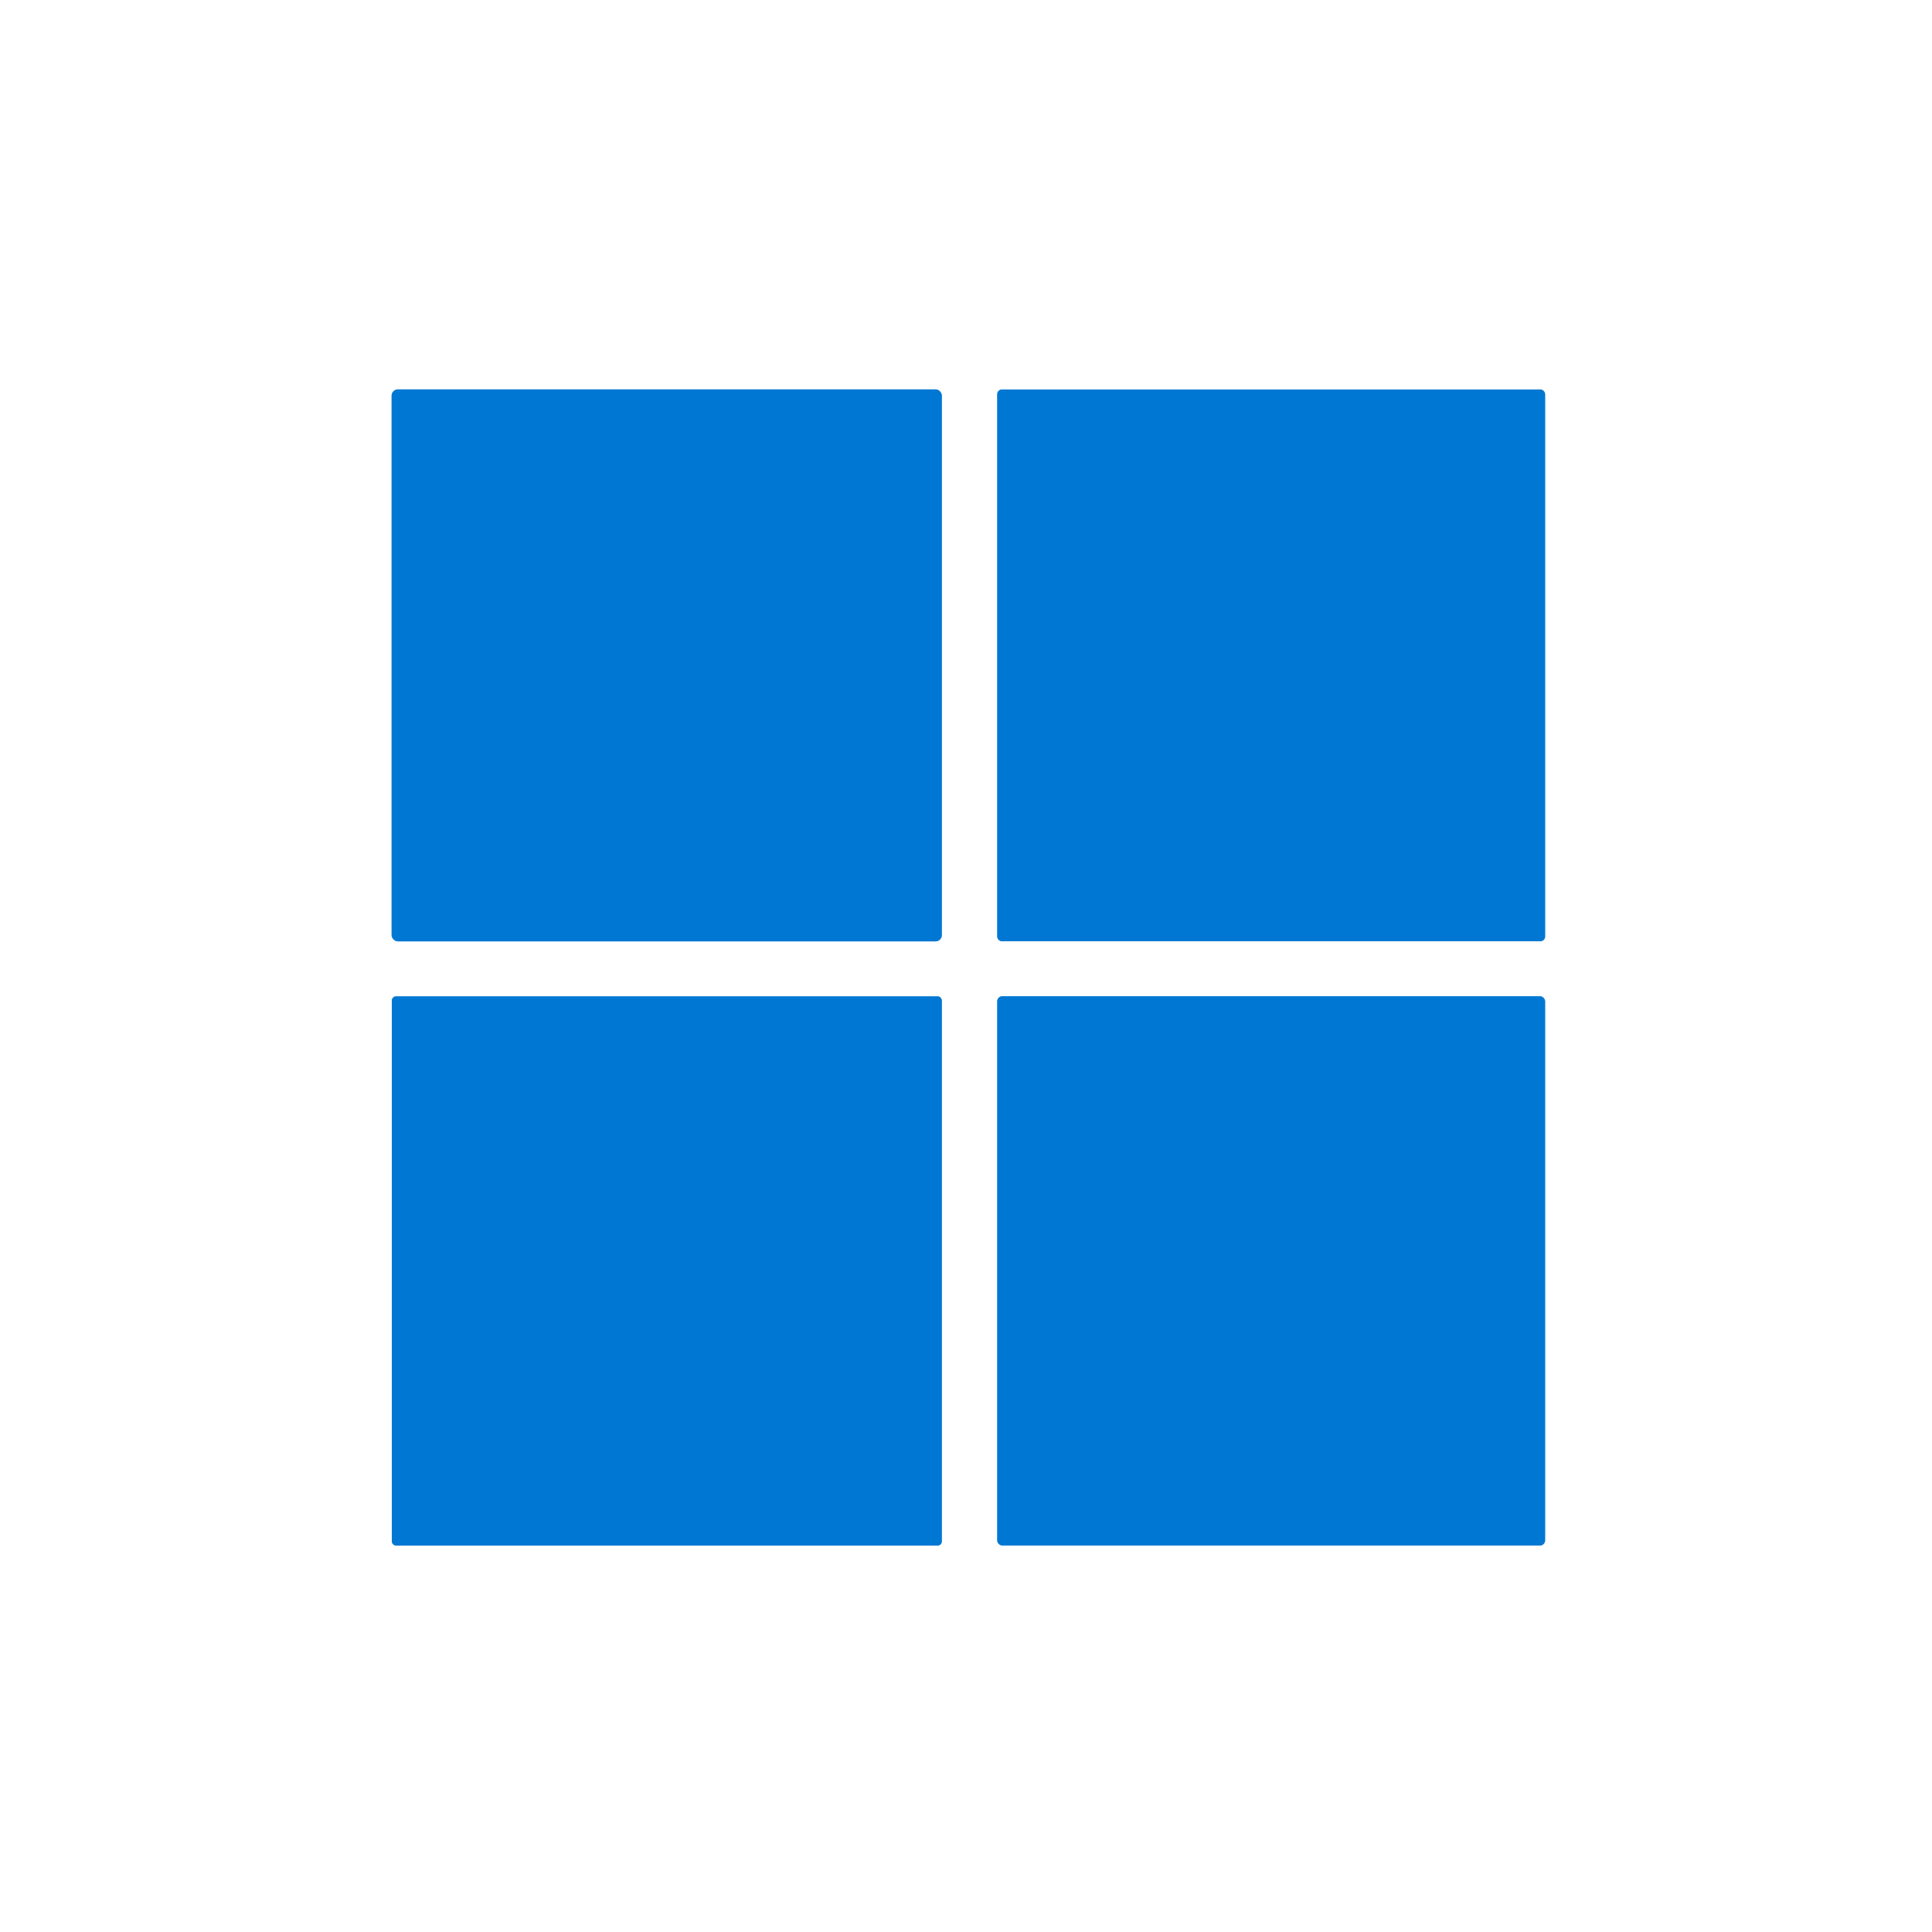
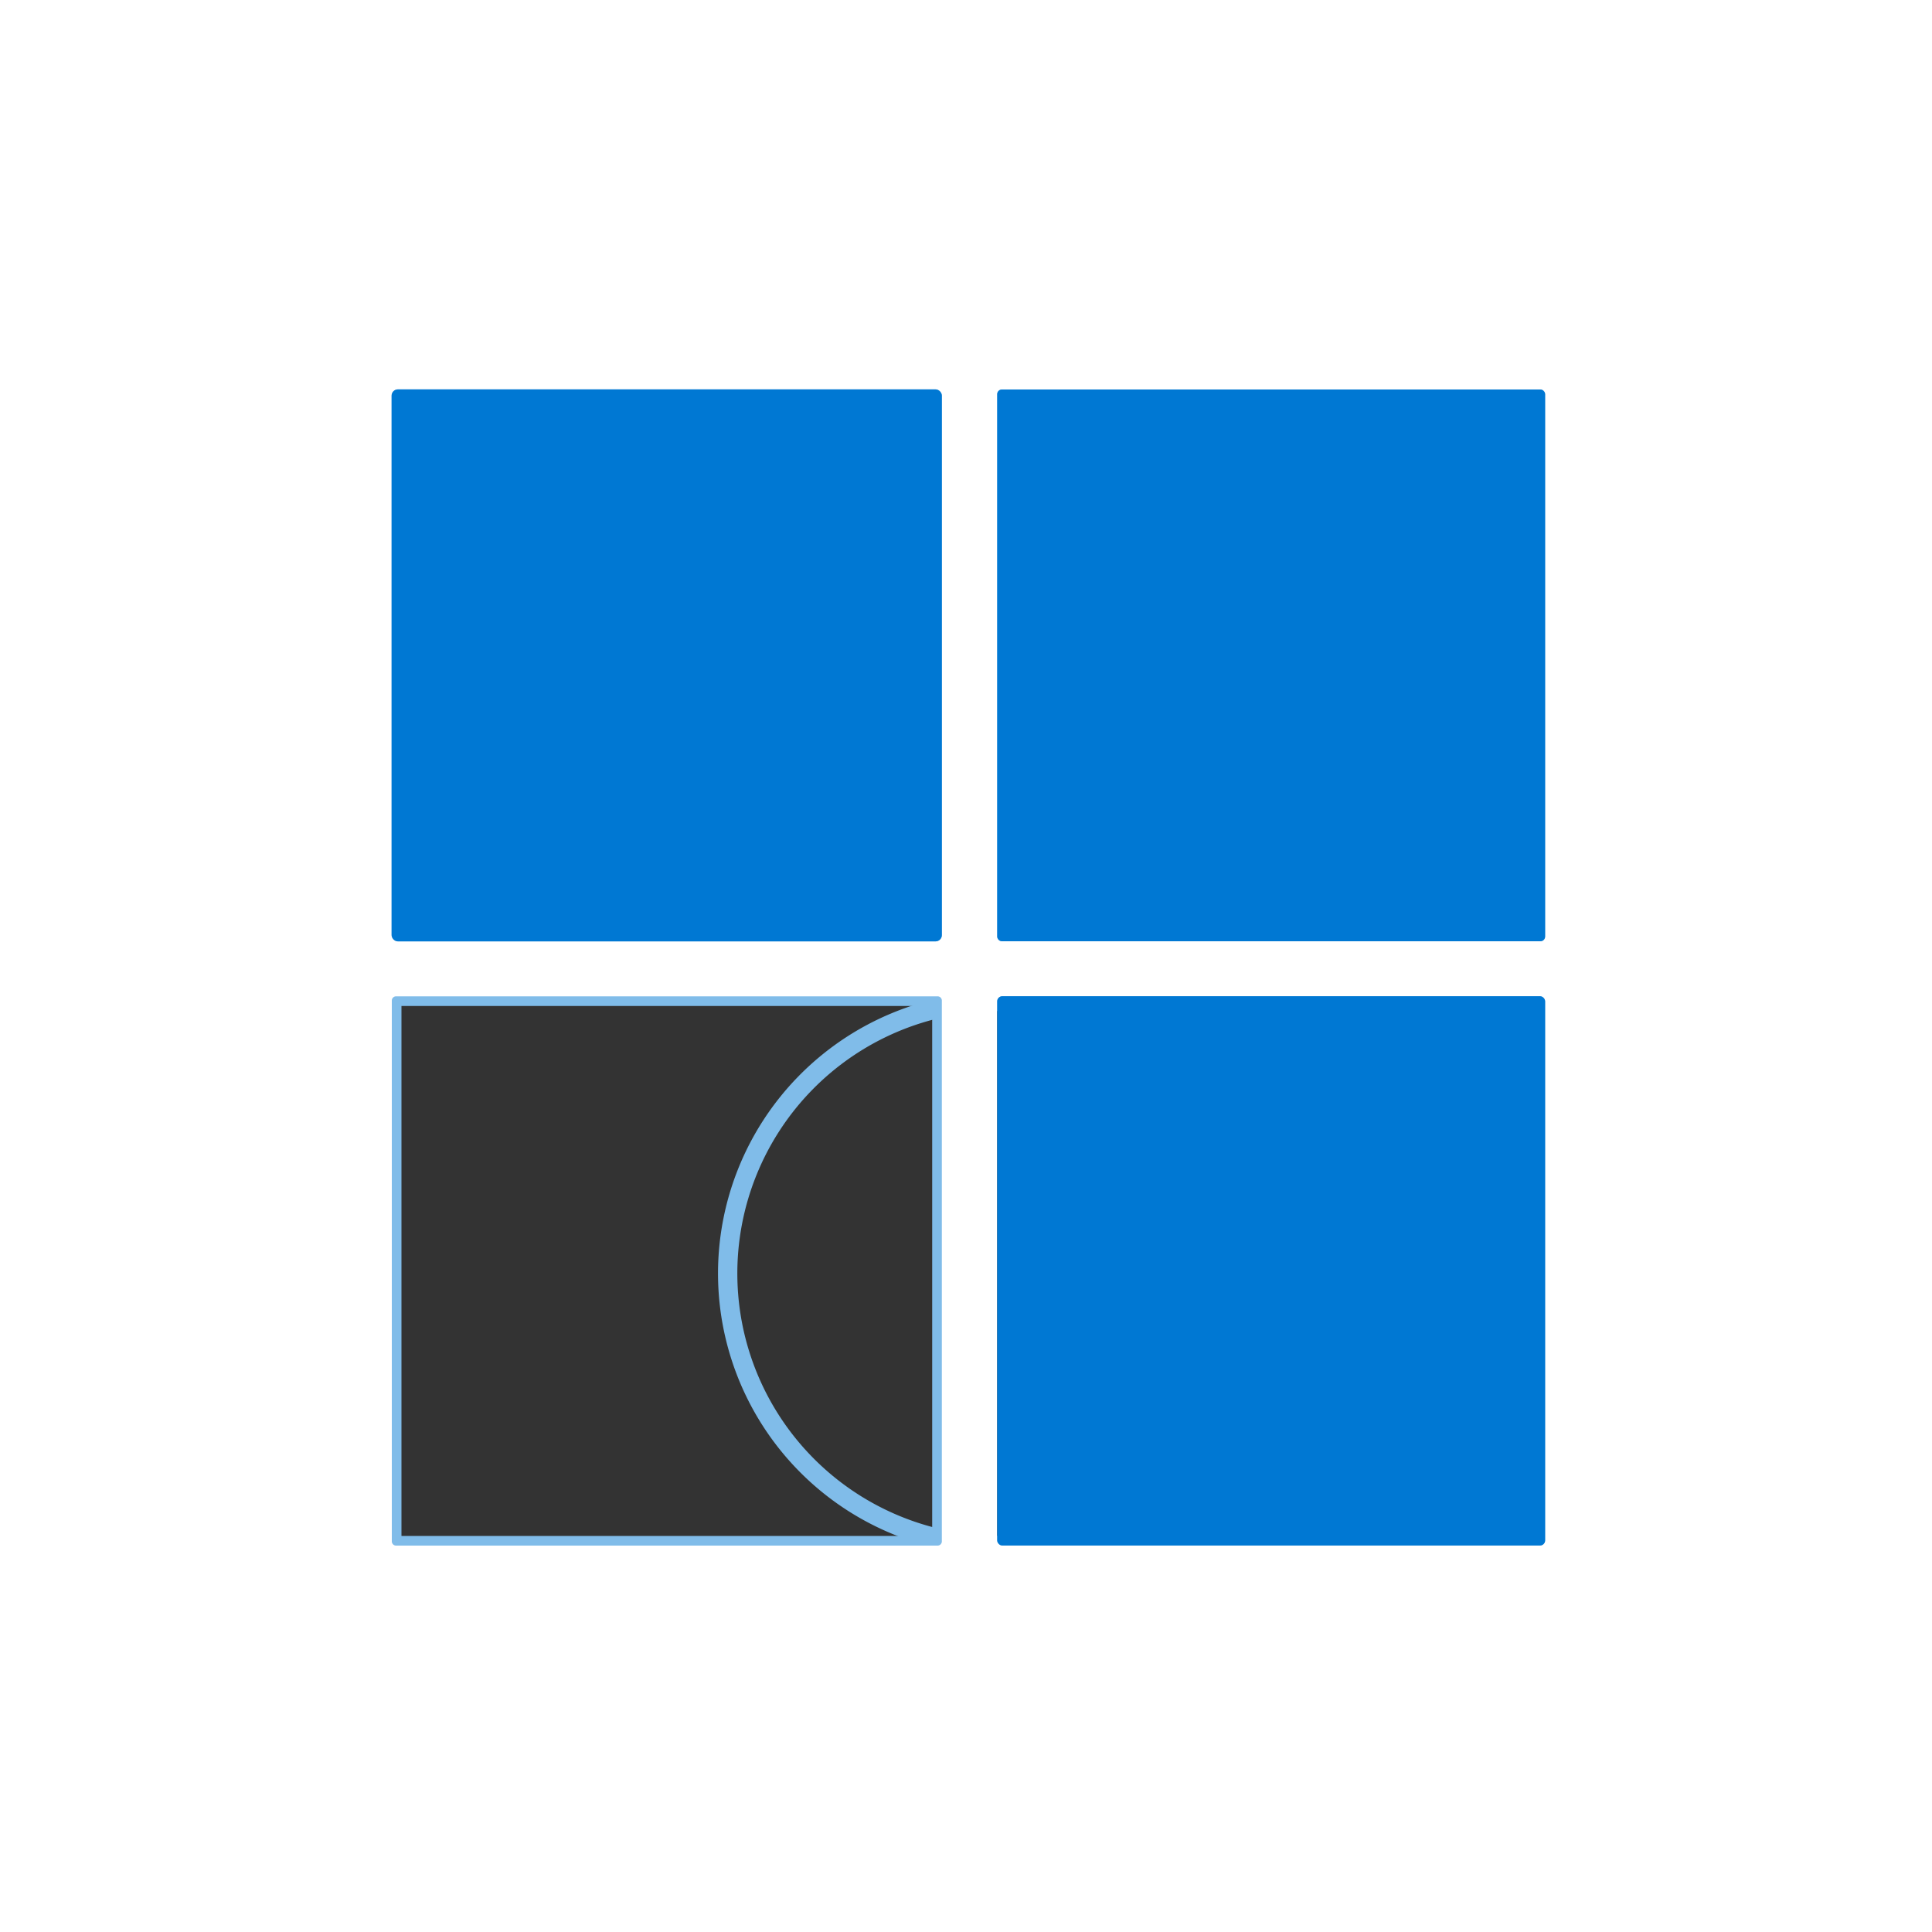
<svg xmlns="http://www.w3.org/2000/svg" version="1.1" viewBox="0.00 0.00 200.00 200.00">
  <rect x="0.00" y="0.00" width="200.00" height="200.00" fill="#333333" stroke="none" />
  <g stroke-width="2.00" fill="none" stroke-linecap="butt">
    <path stroke="#80bce9" vector-effect="non-scaling-stroke" d="   M 97.50 40.96   A 0.65 0.65 0.0 0 0 96.85 40.31   L 41.19 40.31   A 0.65 0.65 0.0 0 0 40.54 40.96   L 40.54 96.80   A 0.65 0.65 0.0 0 0 41.19 97.45   L 96.85 97.45   A 0.65 0.65 0.0 0 0 97.50 96.80   L 97.50 40.96" />
    <path stroke="#80bce9" vector-effect="non-scaling-stroke" d="   M 159.95 40.81   A 0.49 0.49 0.0 0 0 159.46 40.32   L 103.72 40.32   A 0.49 0.49 0.0 0 0 103.23 40.81   L 103.23 96.95   A 0.49 0.49 0.0 0 0 103.72 97.44   L 159.46 97.44   A 0.49 0.49 0.0 0 0 159.95 96.95   L 159.95 40.81" />
    <path stroke="#80bce9" vector-effect="non-scaling-stroke" d="   M 97.50 103.58   A 0.44 0.44 0.0 0 0 97.06 103.14   L 41.00 103.14   A 0.44 0.44 0.0 0 0 40.56 103.58   L 40.56 159.56   A 0.44 0.44 0.0 0 0 41.00 160.00   L 97.06 160.00   A 0.44 0.44 0.0 0 0 97.50 159.56   L 97.50 103.58" />
-     <path stroke="#80bce9" vector-effect="non-scaling-stroke" d="   M 159.95 103.66   A 0.53 0.53 0.0 0 0 159.42 103.13   L 103.76 103.13   A 0.53 0.53 0.0 0 0 103.23 103.66   L 103.23 159.46   A 0.53 0.53 0.0 0 0 103.76 159.99   L 159.42 159.99   A 0.53 0.53 0.0 0 0 159.95 159.46   L 159.95 103.66" />
+     <path stroke="#80bce9" vector-effect="non-scaling-stroke" d="   M 159.95 103.66   A 0.53 0.53 0.0 0 0 159.42 103.13   L 103.76 103.13   A 0.53 0.53 0.0 0 0 103.23 103.66   A 0.53 0.53 0.0 0 0 103.76 159.99   L 159.42 159.99   A 0.53 0.53 0.0 0 0 159.95 159.46   L 159.95 103.66" />
  </g>
  <path fill="#ffffff" d="   M 0.00 0.00   L 200.00 0.00   L 200.00 200.00   L 0.00 200.00   L 0.00 0.00   Z   M 97.50 40.96   A 0.65 0.65 0.0 0 0 96.85 40.31   L 41.19 40.31   A 0.65 0.65 0.0 0 0 40.54 40.96   L 40.54 96.80   A 0.65 0.65 0.0 0 0 41.19 97.45   L 96.85 97.45   A 0.65 0.65 0.0 0 0 97.50 96.80   L 97.50 40.96   Z   M 159.95 40.81   A 0.49 0.49 0.0 0 0 159.46 40.32   L 103.72 40.32   A 0.49 0.49 0.0 0 0 103.23 40.81   L 103.23 96.95   A 0.49 0.49 0.0 0 0 103.72 97.44   L 159.46 97.44   A 0.49 0.49 0.0 0 0 159.95 96.95   L 159.95 40.81   Z   M 97.50 103.58   A 0.44 0.44 0.0 0 0 97.06 103.14   L 41.00 103.14   A 0.44 0.44 0.0 0 0 40.56 103.58   L 40.56 159.56   A 0.44 0.44 0.0 0 0 41.00 160.00   L 97.06 160.00   A 0.44 0.44 0.0 0 0 97.50 159.56   L 97.50 103.58   Z   M 159.95 103.66   A 0.53 0.53 0.0 0 0 159.42 103.13   L 103.76 103.13   A 0.53 0.53 0.0 0 0 103.23 103.66   L 103.23 159.46   A 0.53 0.53 0.0 0 0 103.76 159.99   L 159.42 159.99   A 0.53 0.53 0.0 0 0 159.95 159.46   L 159.95 103.66   Z" />
  <rect fill="#0078d3" x="40.54" y="40.31" width="56.96" height="57.14" rx="0.65" />
  <rect fill="#0078d3" x="103.23" y="40.32" width="56.72" height="57.12" rx="0.49" />
-   <rect fill="#0078d3" x="40.56" y="103.14" width="56.94" height="56.86" rx="0.44" />
  <rect fill="#0078d3" x="103.23" y="103.13" width="56.72" height="56.86" rx="0.53" />
</svg>